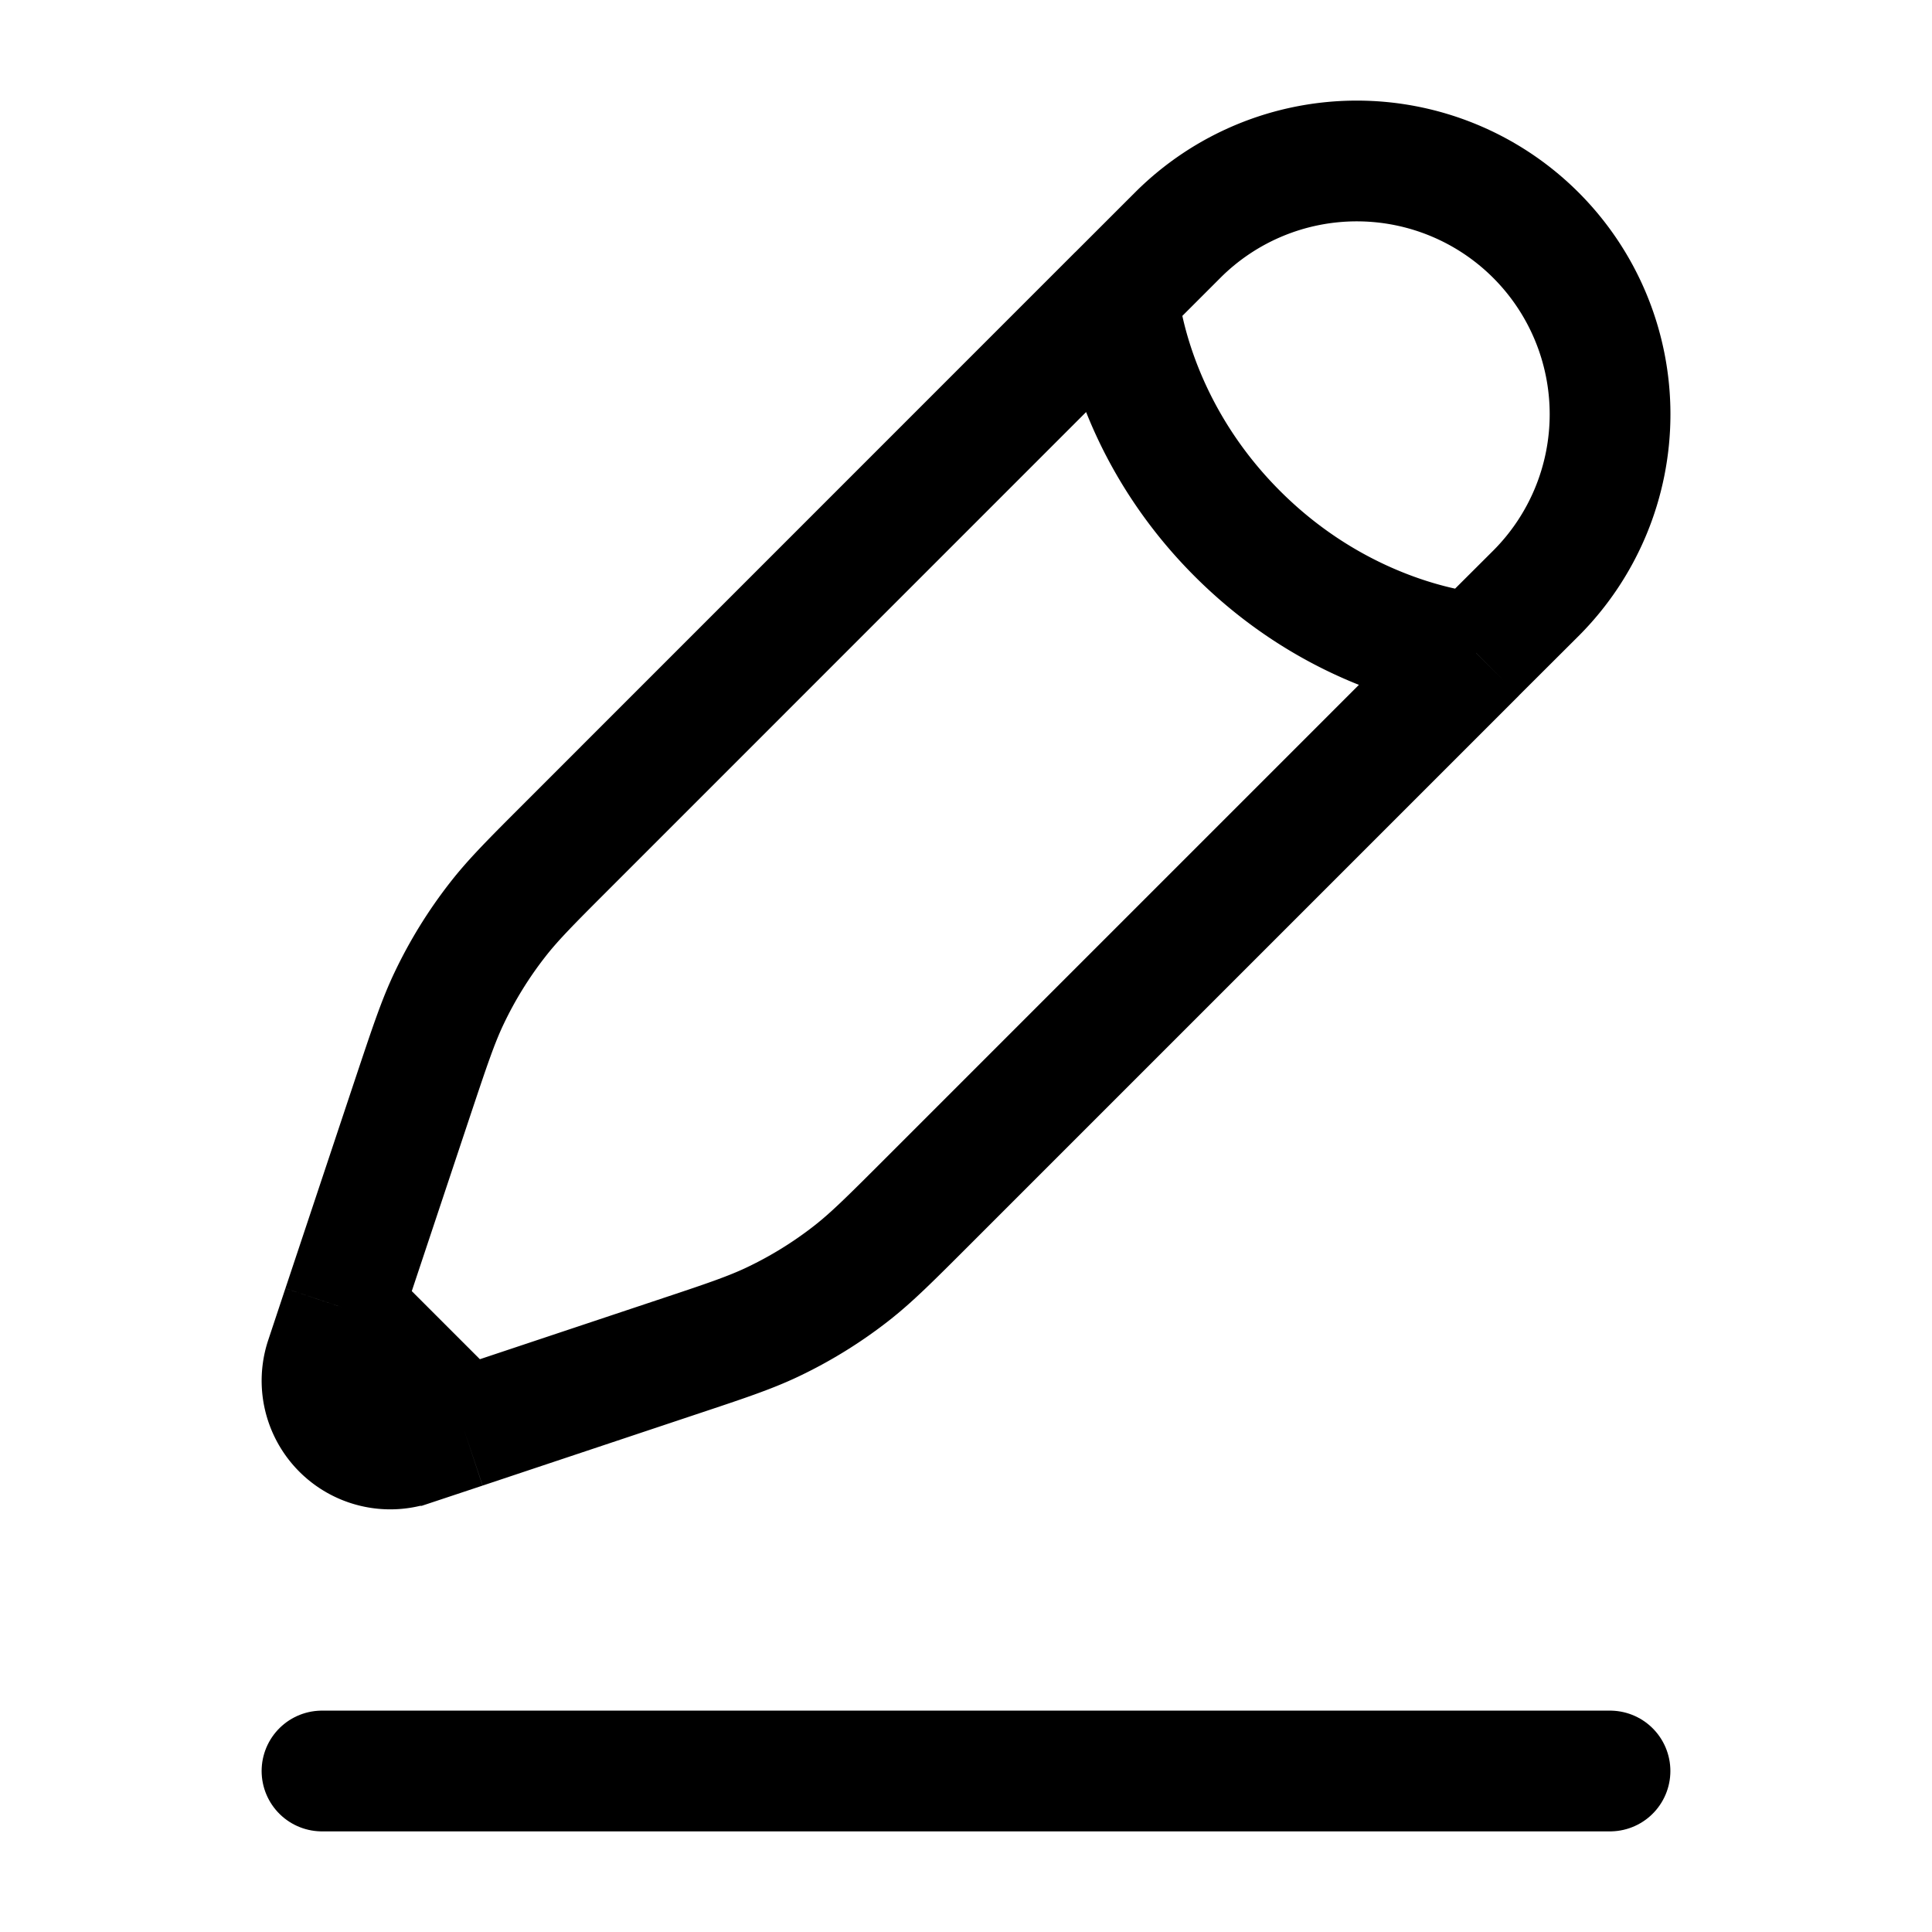
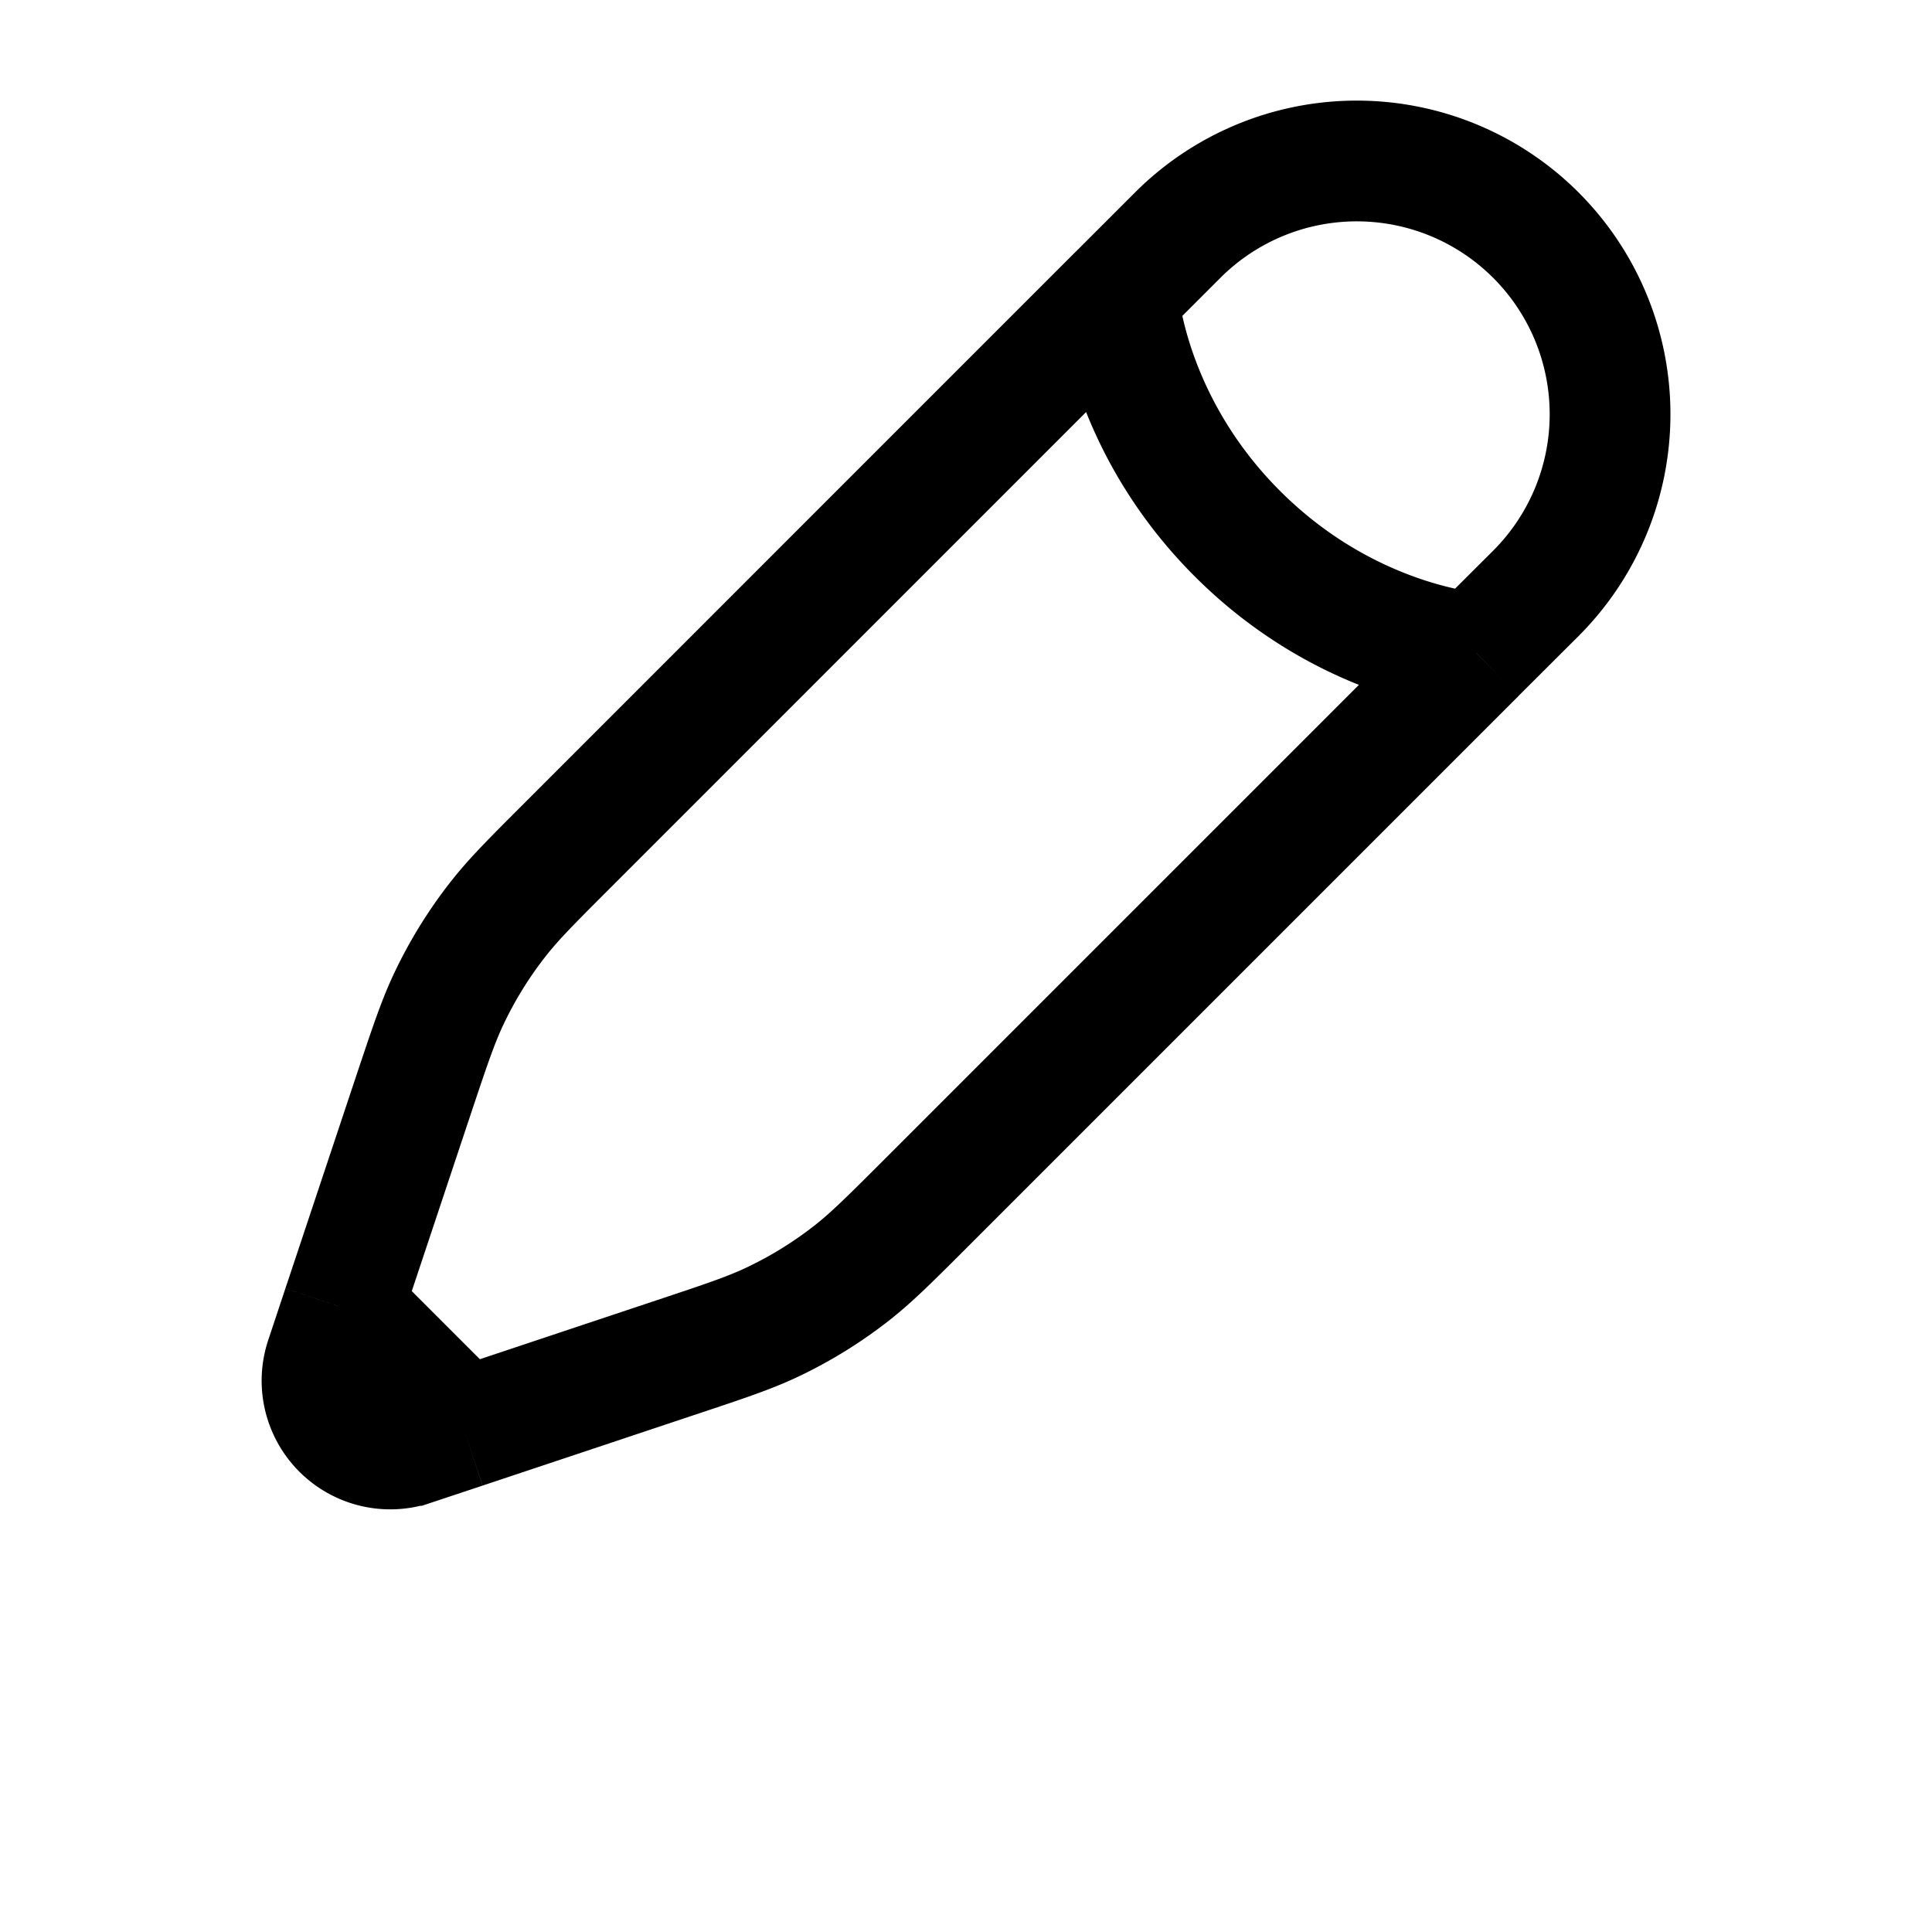
<svg xmlns="http://www.w3.org/2000/svg" width="800" height="800" viewBox="0 0 24 24">
  <g fill="none" stroke="currentColor" stroke-width="1.5">
-     <path stroke-linecap="round" d="M4 22h16" />
    <path d="m13.888 3.663l.742-.742a3.146 3.146 0 1 1 4.449 4.45l-.742.74m-4.449-4.448s.093 1.576 1.483 2.966c1.39 1.39 2.966 1.483 2.966 1.483m-4.449-4.45L7.071 10.48c-.462.462-.693.692-.891.947a5.24 5.24 0 0 0-.599.969c-.139.291-.242.601-.449 1.22l-.875 2.626m14.08-8.13l-6.817 6.817c-.462.462-.692.692-.947.891c-.3.234-.625.435-.969.599c-.291.139-.601.242-1.22.448l-2.626.876m0 0l-.641.213a.848.848 0 0 1-1.073-1.073l.213-.641m1.501 1.5l-1.5-1.5" />
  </g>
</svg>